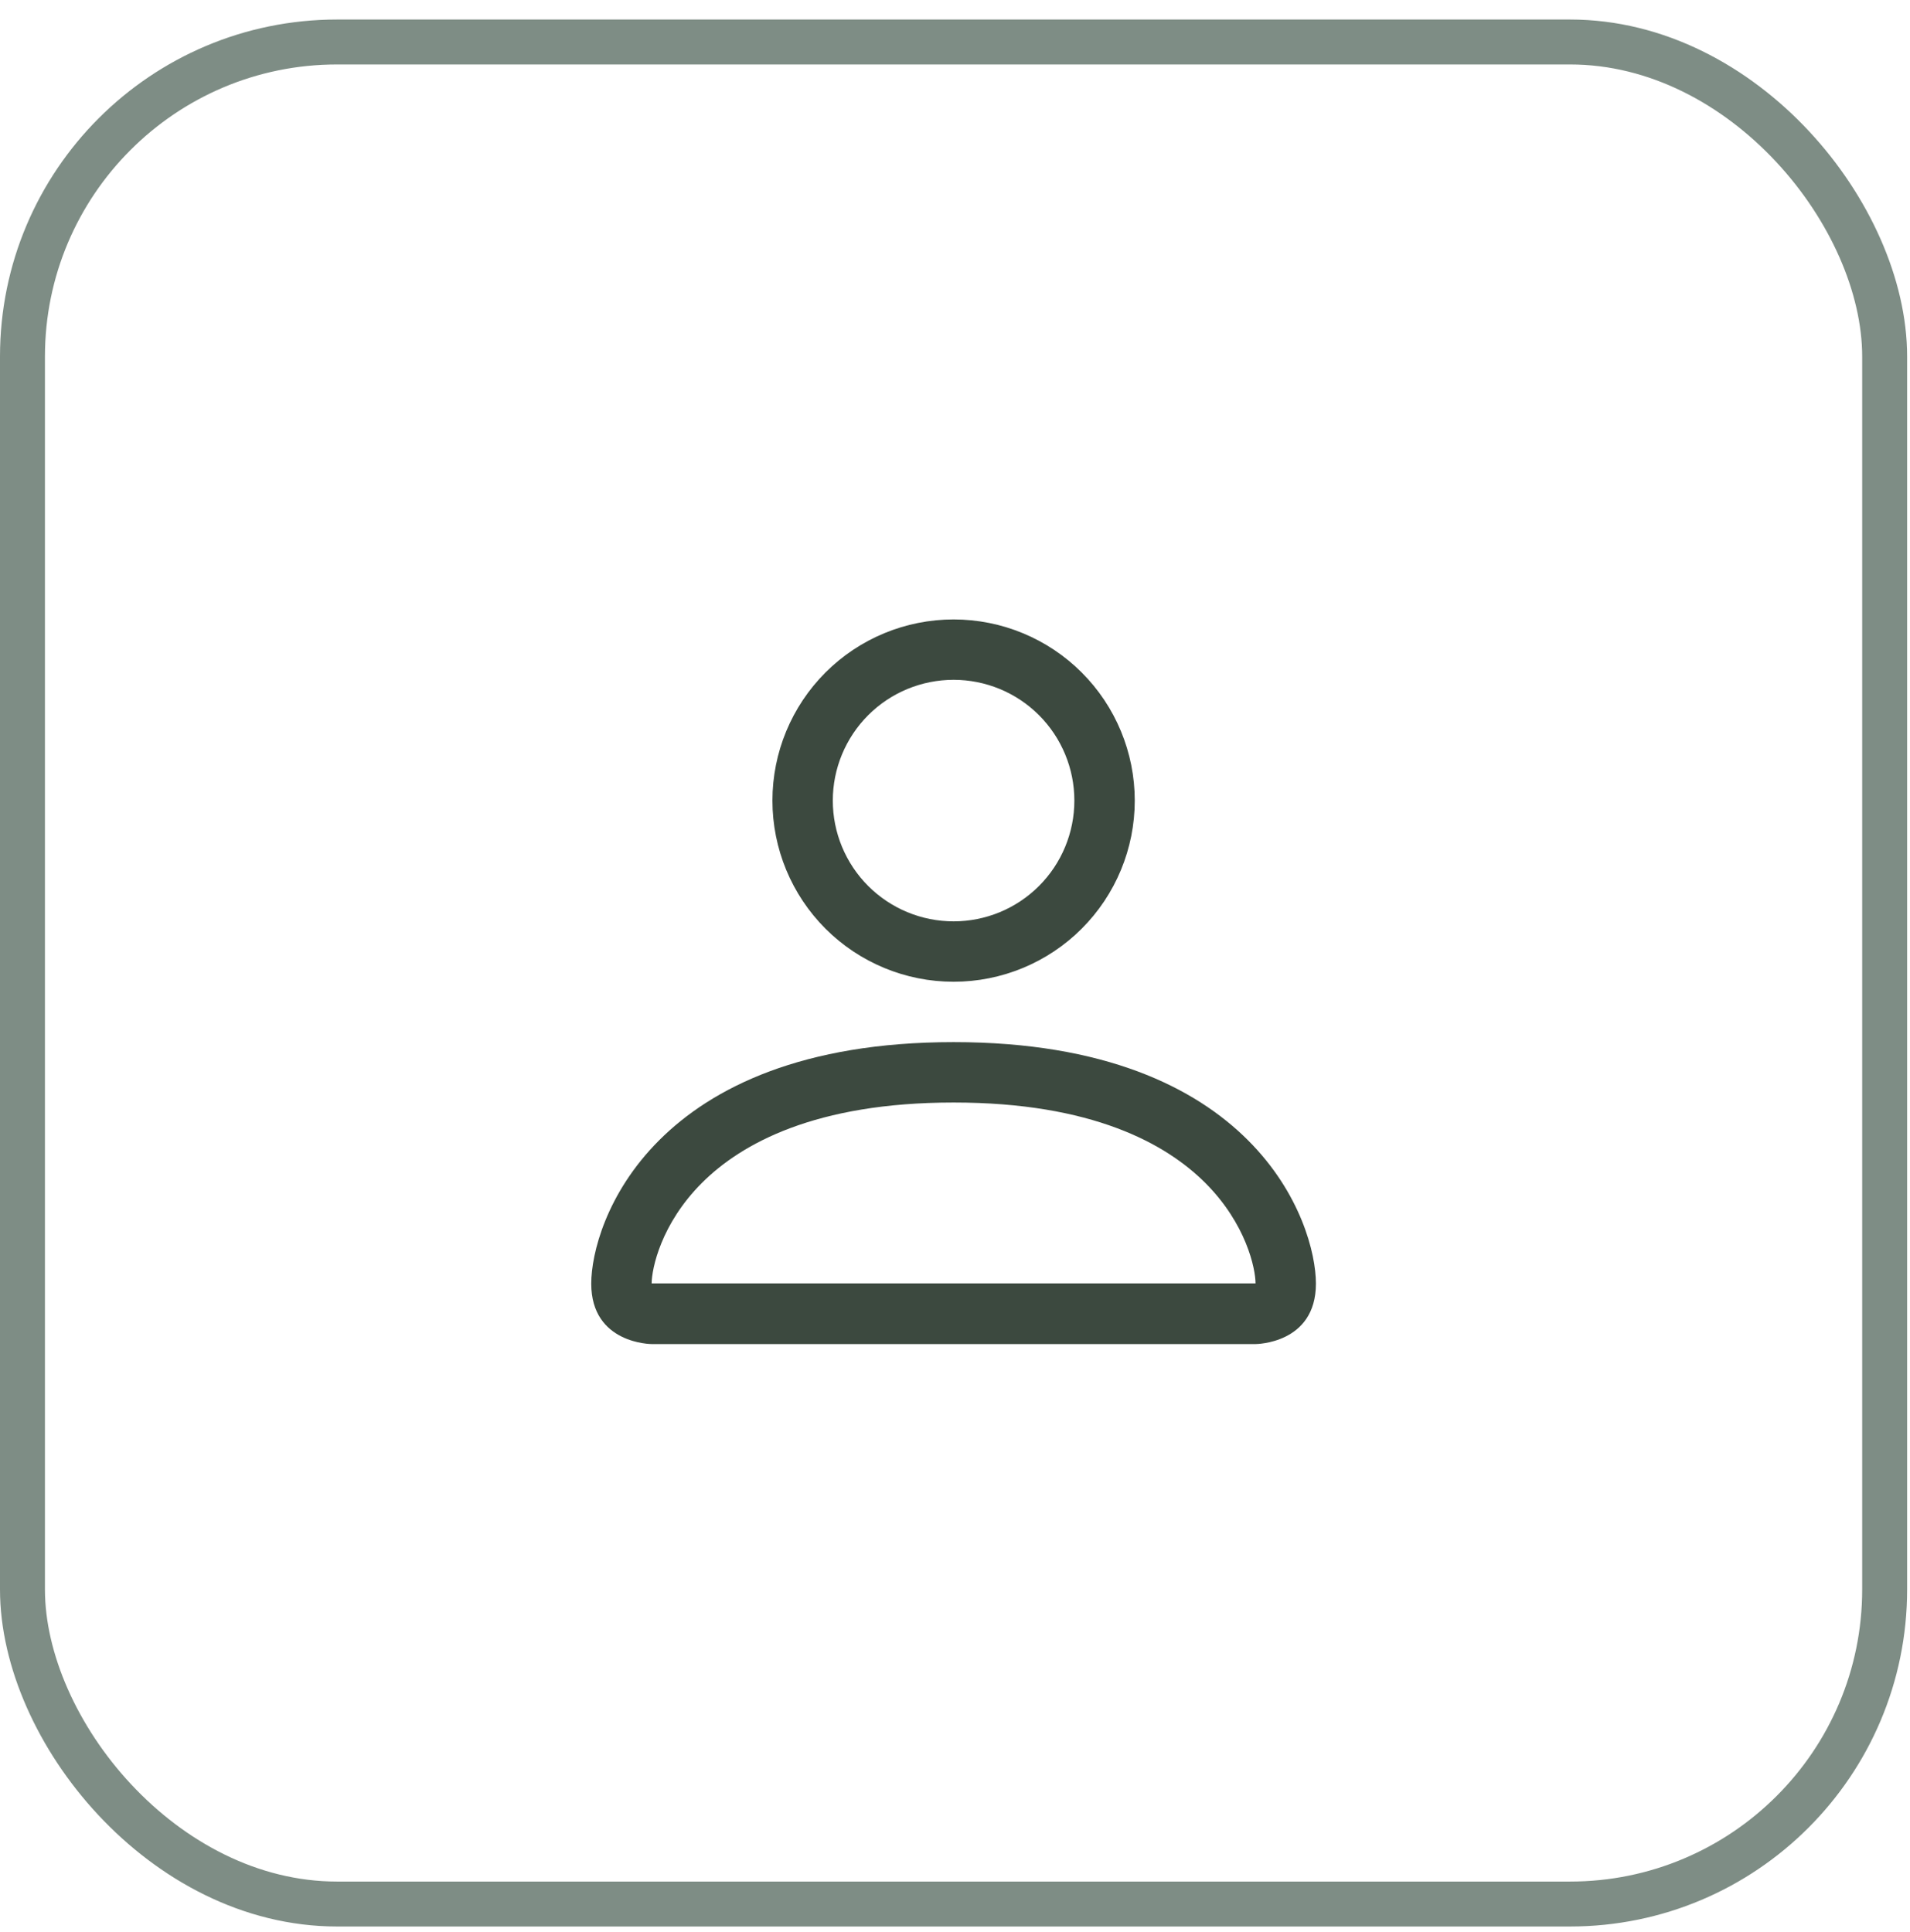
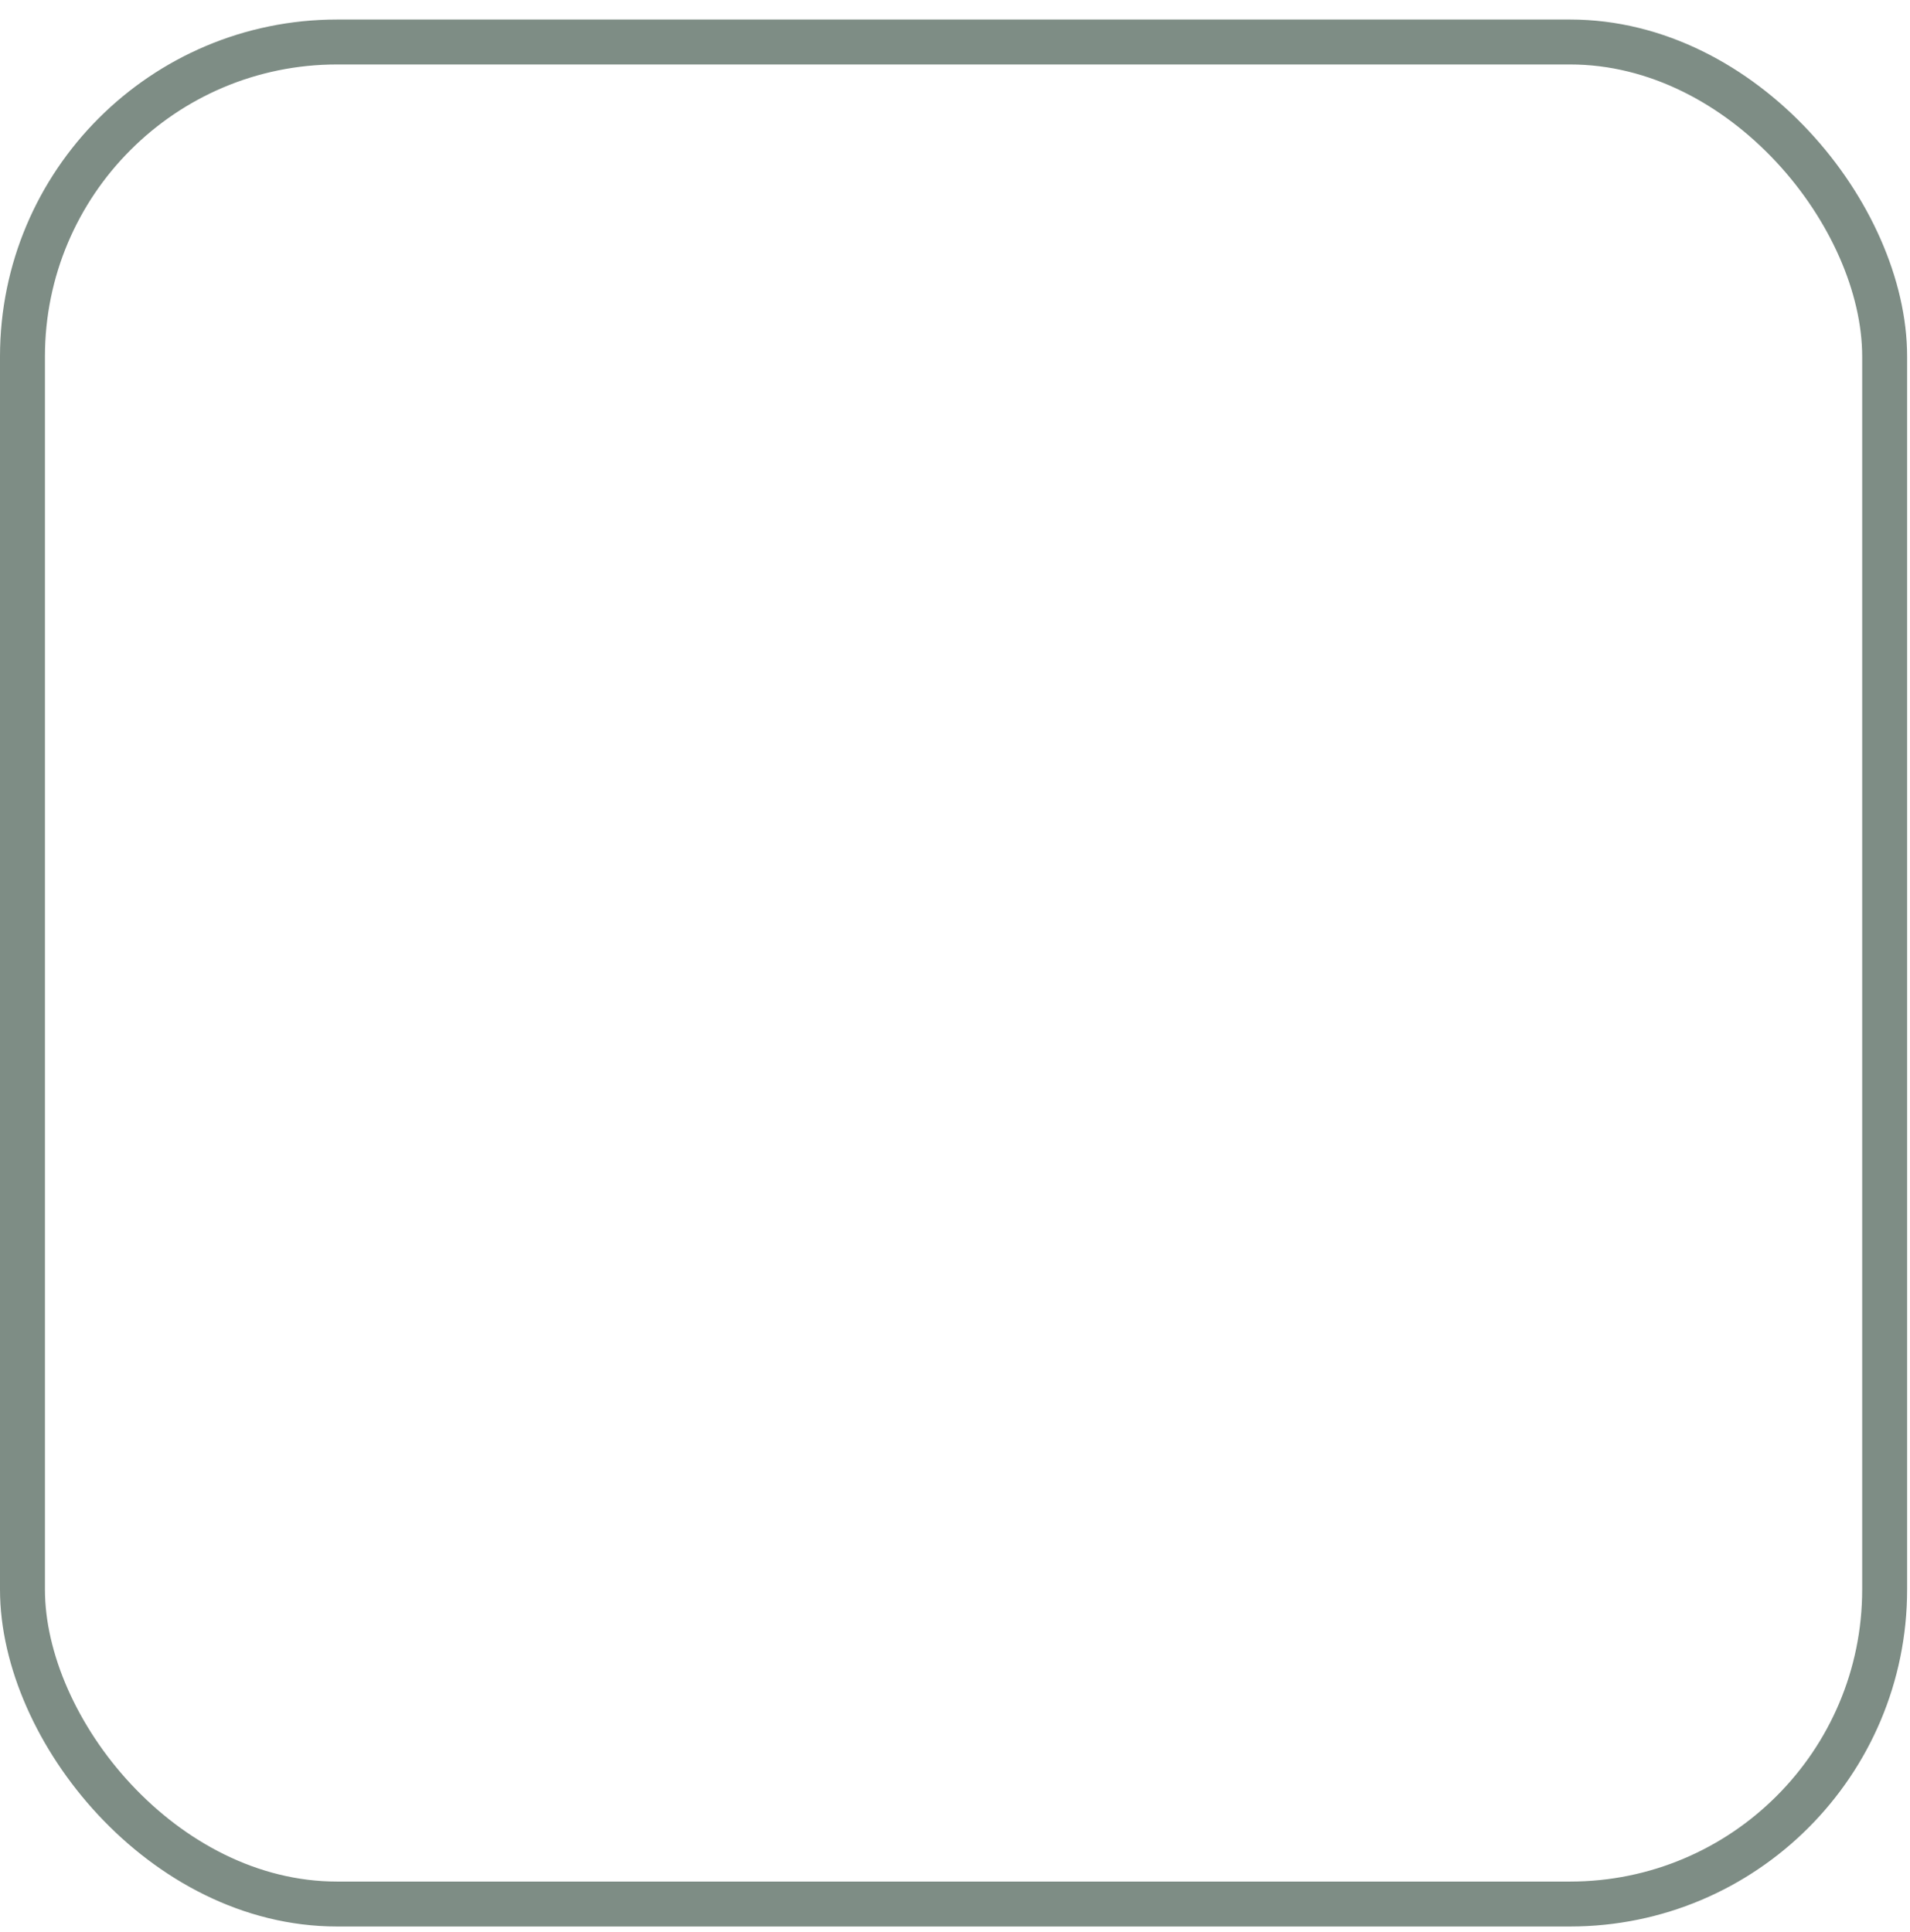
<svg xmlns="http://www.w3.org/2000/svg" width="85" height="86" viewBox="0 0 85 86" fill="none">
  <rect x="1" y="1.869" width="82.872" height="82.872" rx="14" stroke="#7E8D85" stroke-width="2" />
  <g clip-path="url(#clip0_2295_1419)">
-     <path d="M42.438 43.694C44.576 43.694 46.627 42.844 48.139 41.332C49.651 39.82 50.5 37.769 50.5 35.631C50.5 33.493 49.651 31.442 48.139 29.93C46.627 28.418 44.576 27.569 42.438 27.569C40.299 27.569 38.248 28.418 36.736 29.93C35.224 31.442 34.375 33.493 34.375 35.631C34.375 37.769 35.224 39.82 36.736 41.332C38.248 42.844 40.299 43.694 42.438 43.694ZM47.812 35.631C47.812 37.057 47.246 38.424 46.238 39.432C45.23 40.44 43.863 41.006 42.438 41.006C41.012 41.006 39.645 40.44 38.637 39.432C37.629 38.424 37.062 37.057 37.062 35.631C37.062 34.206 37.629 32.838 38.637 31.83C39.645 30.822 41.012 30.256 42.438 30.256C43.863 30.256 45.23 30.822 46.238 31.83C47.246 32.838 47.812 34.206 47.812 35.631ZM58.562 57.131C58.562 59.819 55.875 59.819 55.875 59.819H29C29 59.819 26.312 59.819 26.312 57.131C26.312 54.444 29 46.381 42.438 46.381C55.875 46.381 58.562 54.444 58.562 57.131ZM55.875 57.12C55.872 56.459 55.461 54.47 53.639 52.648C51.887 50.896 48.589 49.069 42.438 49.069C36.286 49.069 32.988 50.896 31.236 52.648C29.414 54.47 29.005 56.459 29 57.12H55.875Z" fill="#3C493F" />
-   </g>
+     </g>
  <defs>
    <clipPath id="clip0_2295_1419">
-       <rect width="43.778" height="43.778" fill="white" transform="translate(20.547 21.416)" />
-     </clipPath>
+       </clipPath>
  </defs>
</svg>